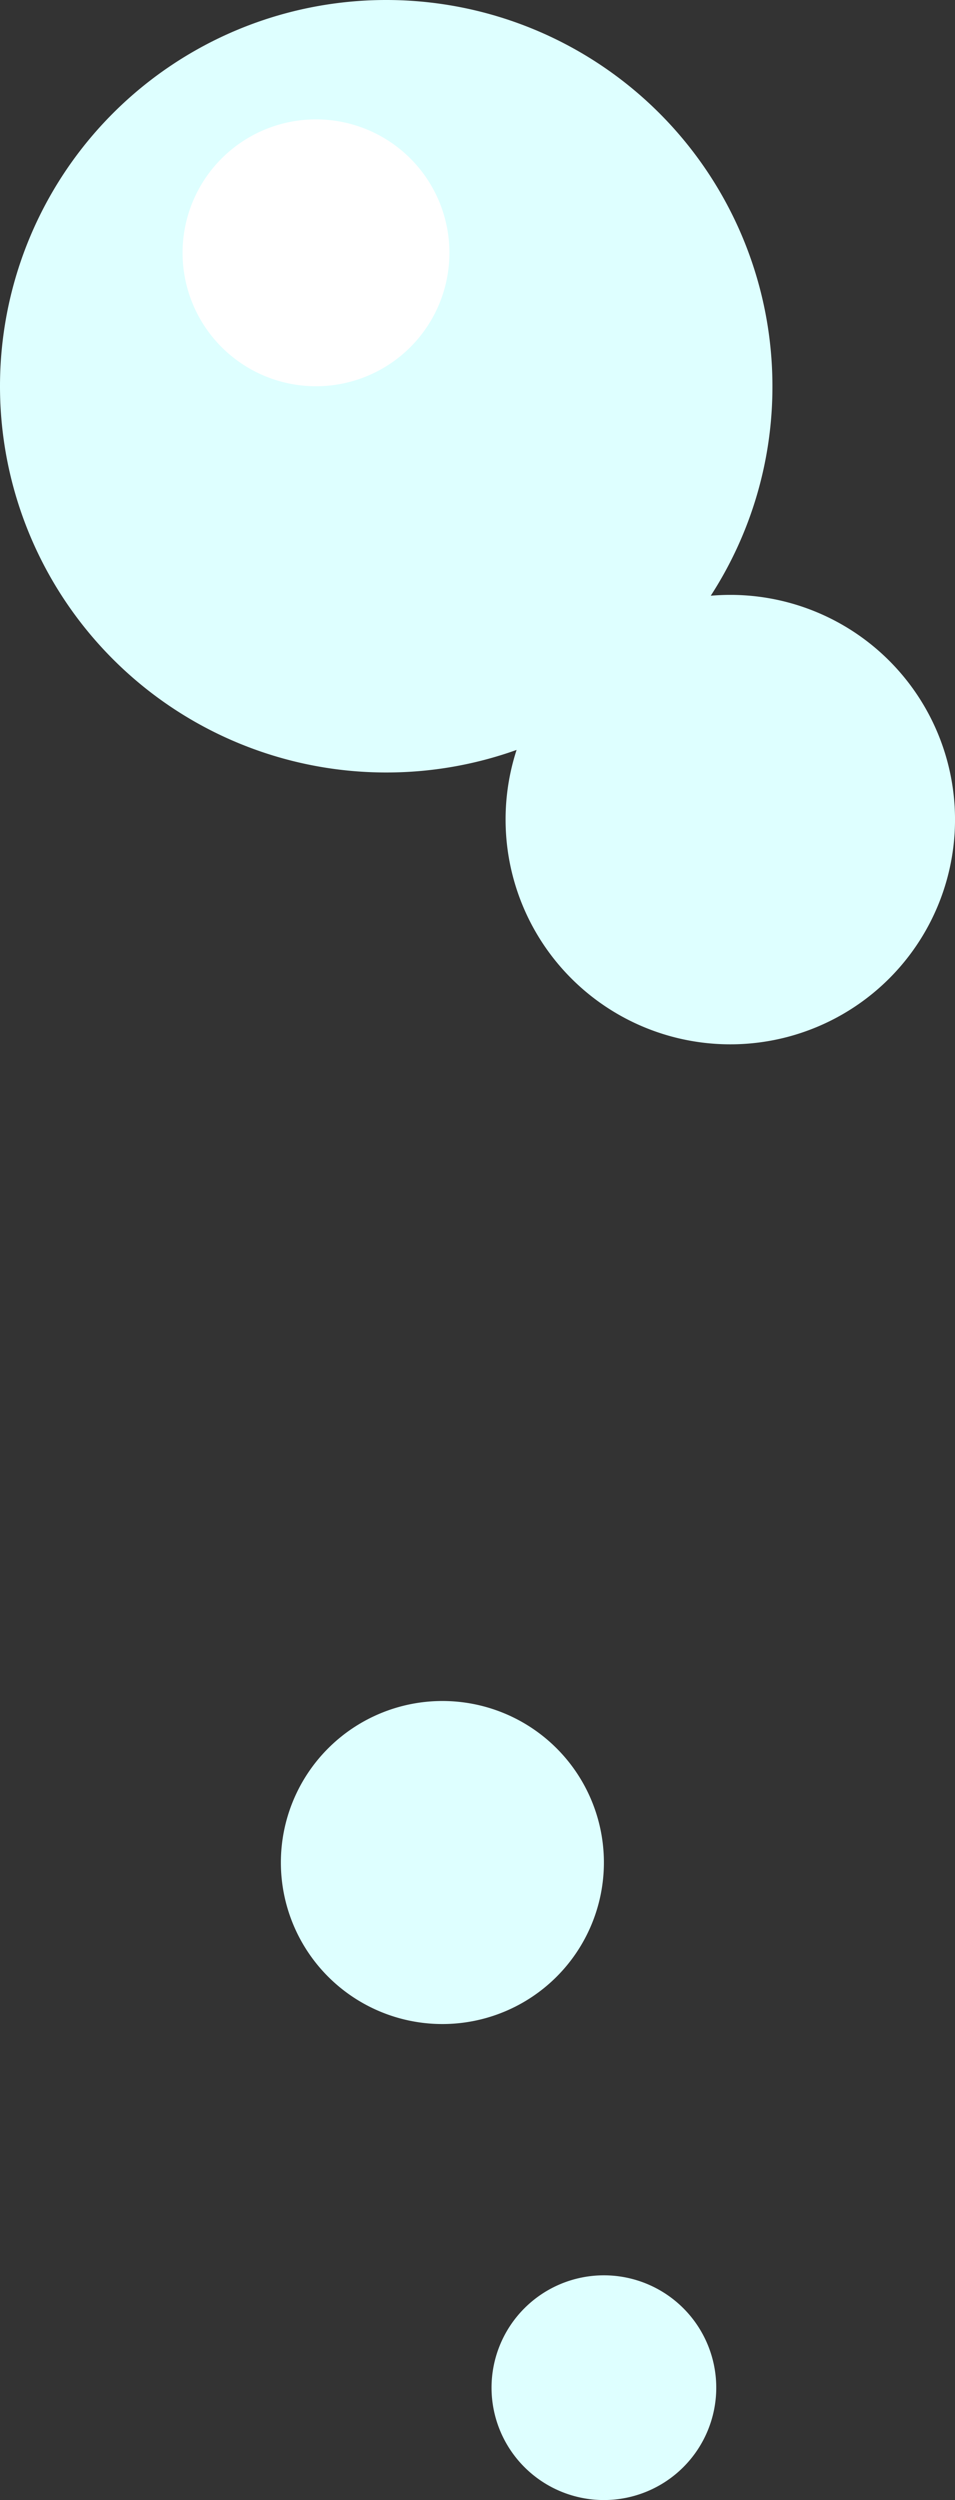
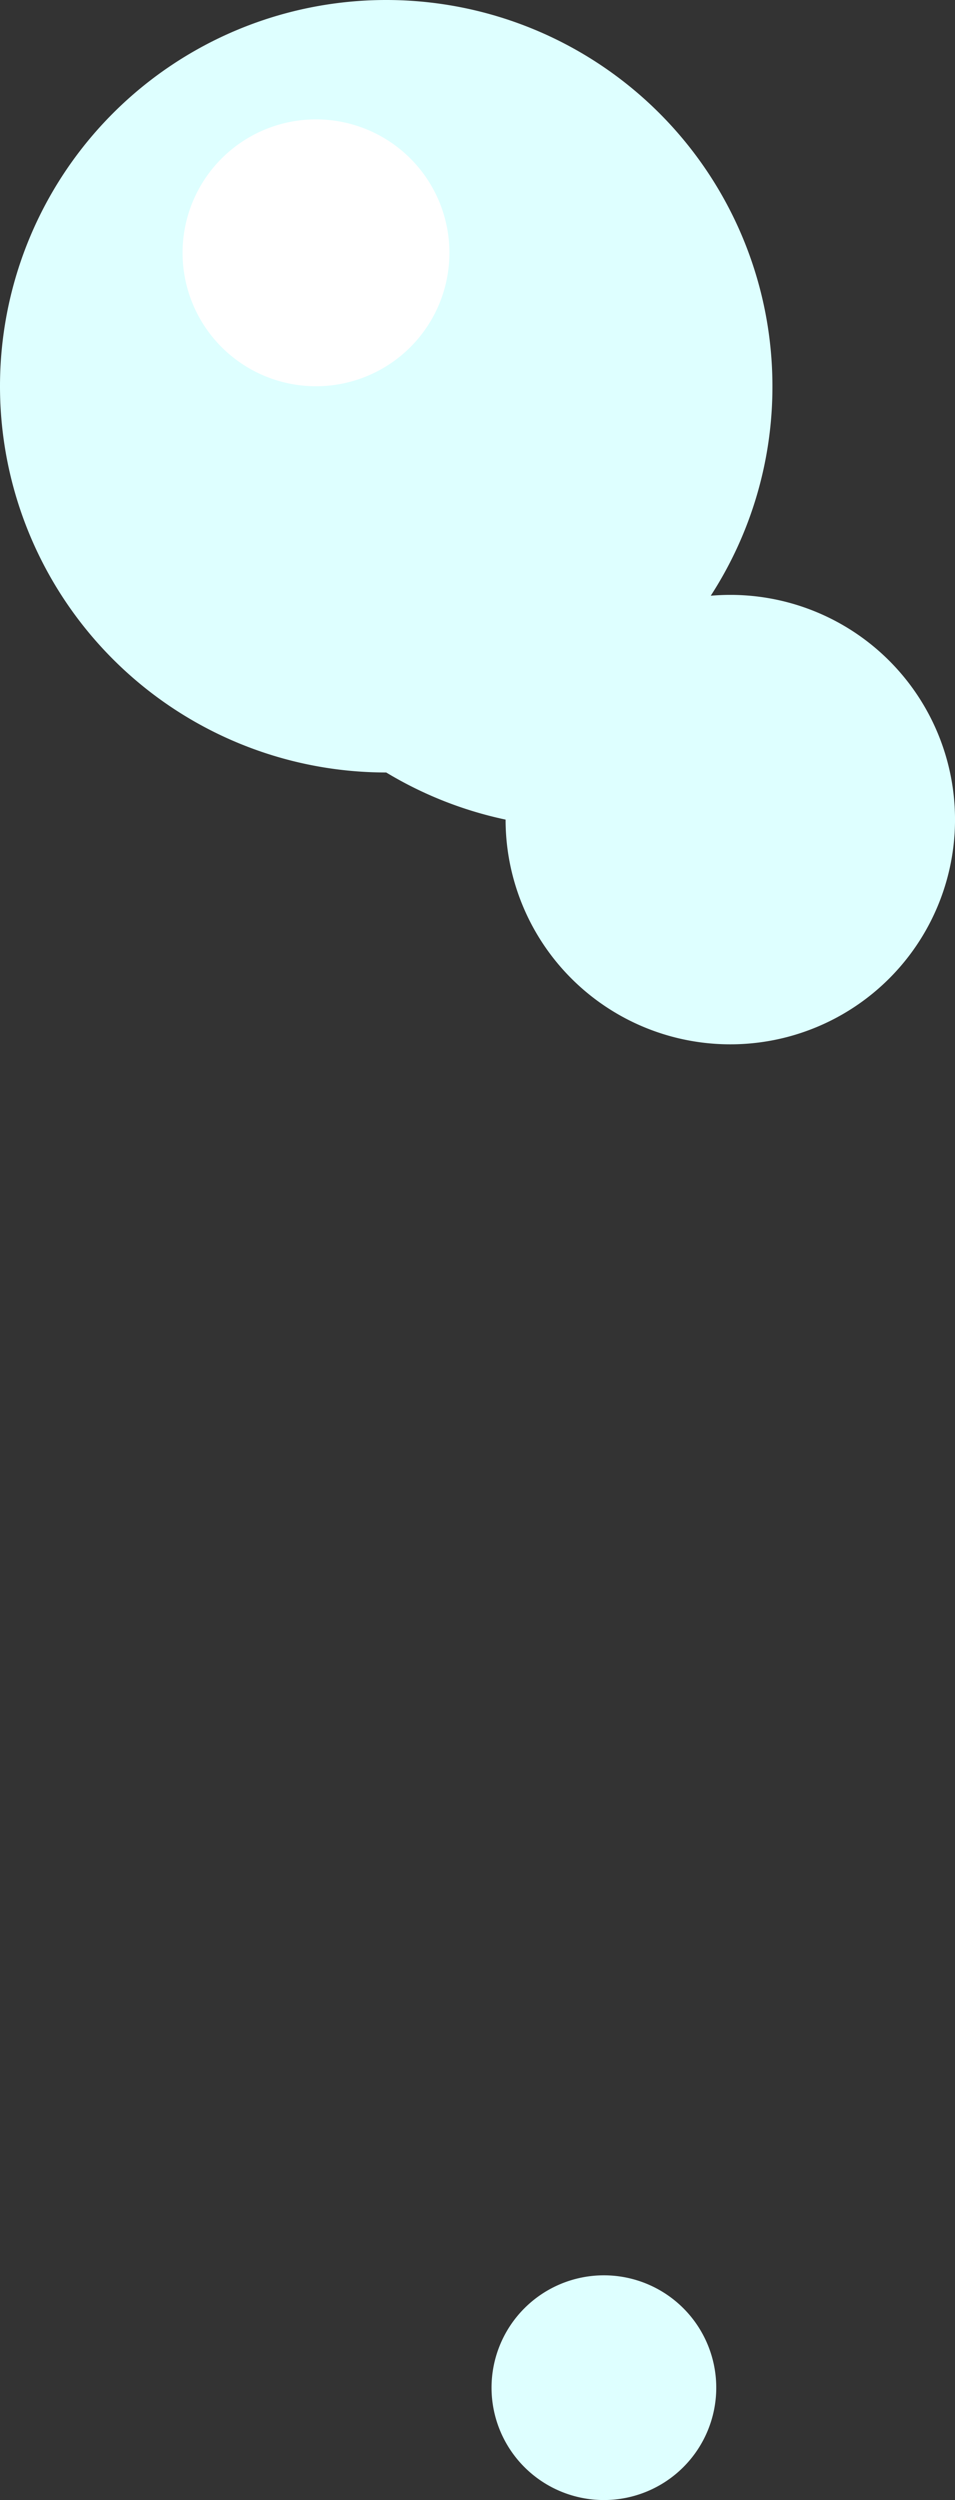
<svg xmlns="http://www.w3.org/2000/svg" width="68" height="178" viewBox="0 0 68 178">
  <rect x="0" y="0" width="68" height="178" fill="#333333" stroke="none" />
  <g id="members-earthday-deco-005" transform="translate(0 0)">
-     <path id="パス_9882" data-name="パス 9882" d="M-3914,5035.355a15.984,15.984,0,0,1,.784-4.962A27.459,27.459,0,0,1-3922.5,5032a27.5,27.5,0,0,1-27.5-27.5,27.5,27.5,0,0,1,27.5-27.5,27.5,27.5,0,0,1,27.5,27.5,27.367,27.367,0,0,1-4.392,14.915q.688-.059,1.393-.06a16,16,0,0,1,16,16,16,16,0,0,1-16,16A16,16,0,0,1-3914,5035.355Z" transform="translate(3950 -4977)" fill="#deffff" />
+     <path id="パス_9882" data-name="パス 9882" d="M-3914,5035.355A27.459,27.459,0,0,1-3922.5,5032a27.5,27.5,0,0,1-27.5-27.5,27.5,27.5,0,0,1,27.5-27.5,27.5,27.5,0,0,1,27.5,27.5,27.367,27.367,0,0,1-4.392,14.915q.688-.059,1.393-.06a16,16,0,0,1,16,16,16,16,0,0,1-16,16A16,16,0,0,1-3914,5035.355Z" transform="translate(3950 -4977)" fill="#deffff" />
    <path id="パス_9878" data-name="パス 9878" d="M9.5,0A9.5,9.5,0,1,1,0,9.5,9.5,9.5,0,0,1,9.5,0Z" transform="translate(13 8.5)" fill="#fff" style="mix-blend-mode: overlay;isolation: isolate" />
-     <path id="パス_9881" data-name="パス 9881" d="M11.5,0A11.5,11.5,0,1,1,0,11.5,11.5,11.5,0,0,1,11.5,0Z" transform="translate(20 121.109)" fill="#deffff" />
    <path id="パス_9880" data-name="パス 9880" d="M8,0A8,8,0,1,1,0,8,8,8,0,0,1,8,0Z" transform="translate(35 162)" fill="#deffff" />
  </g>
</svg>